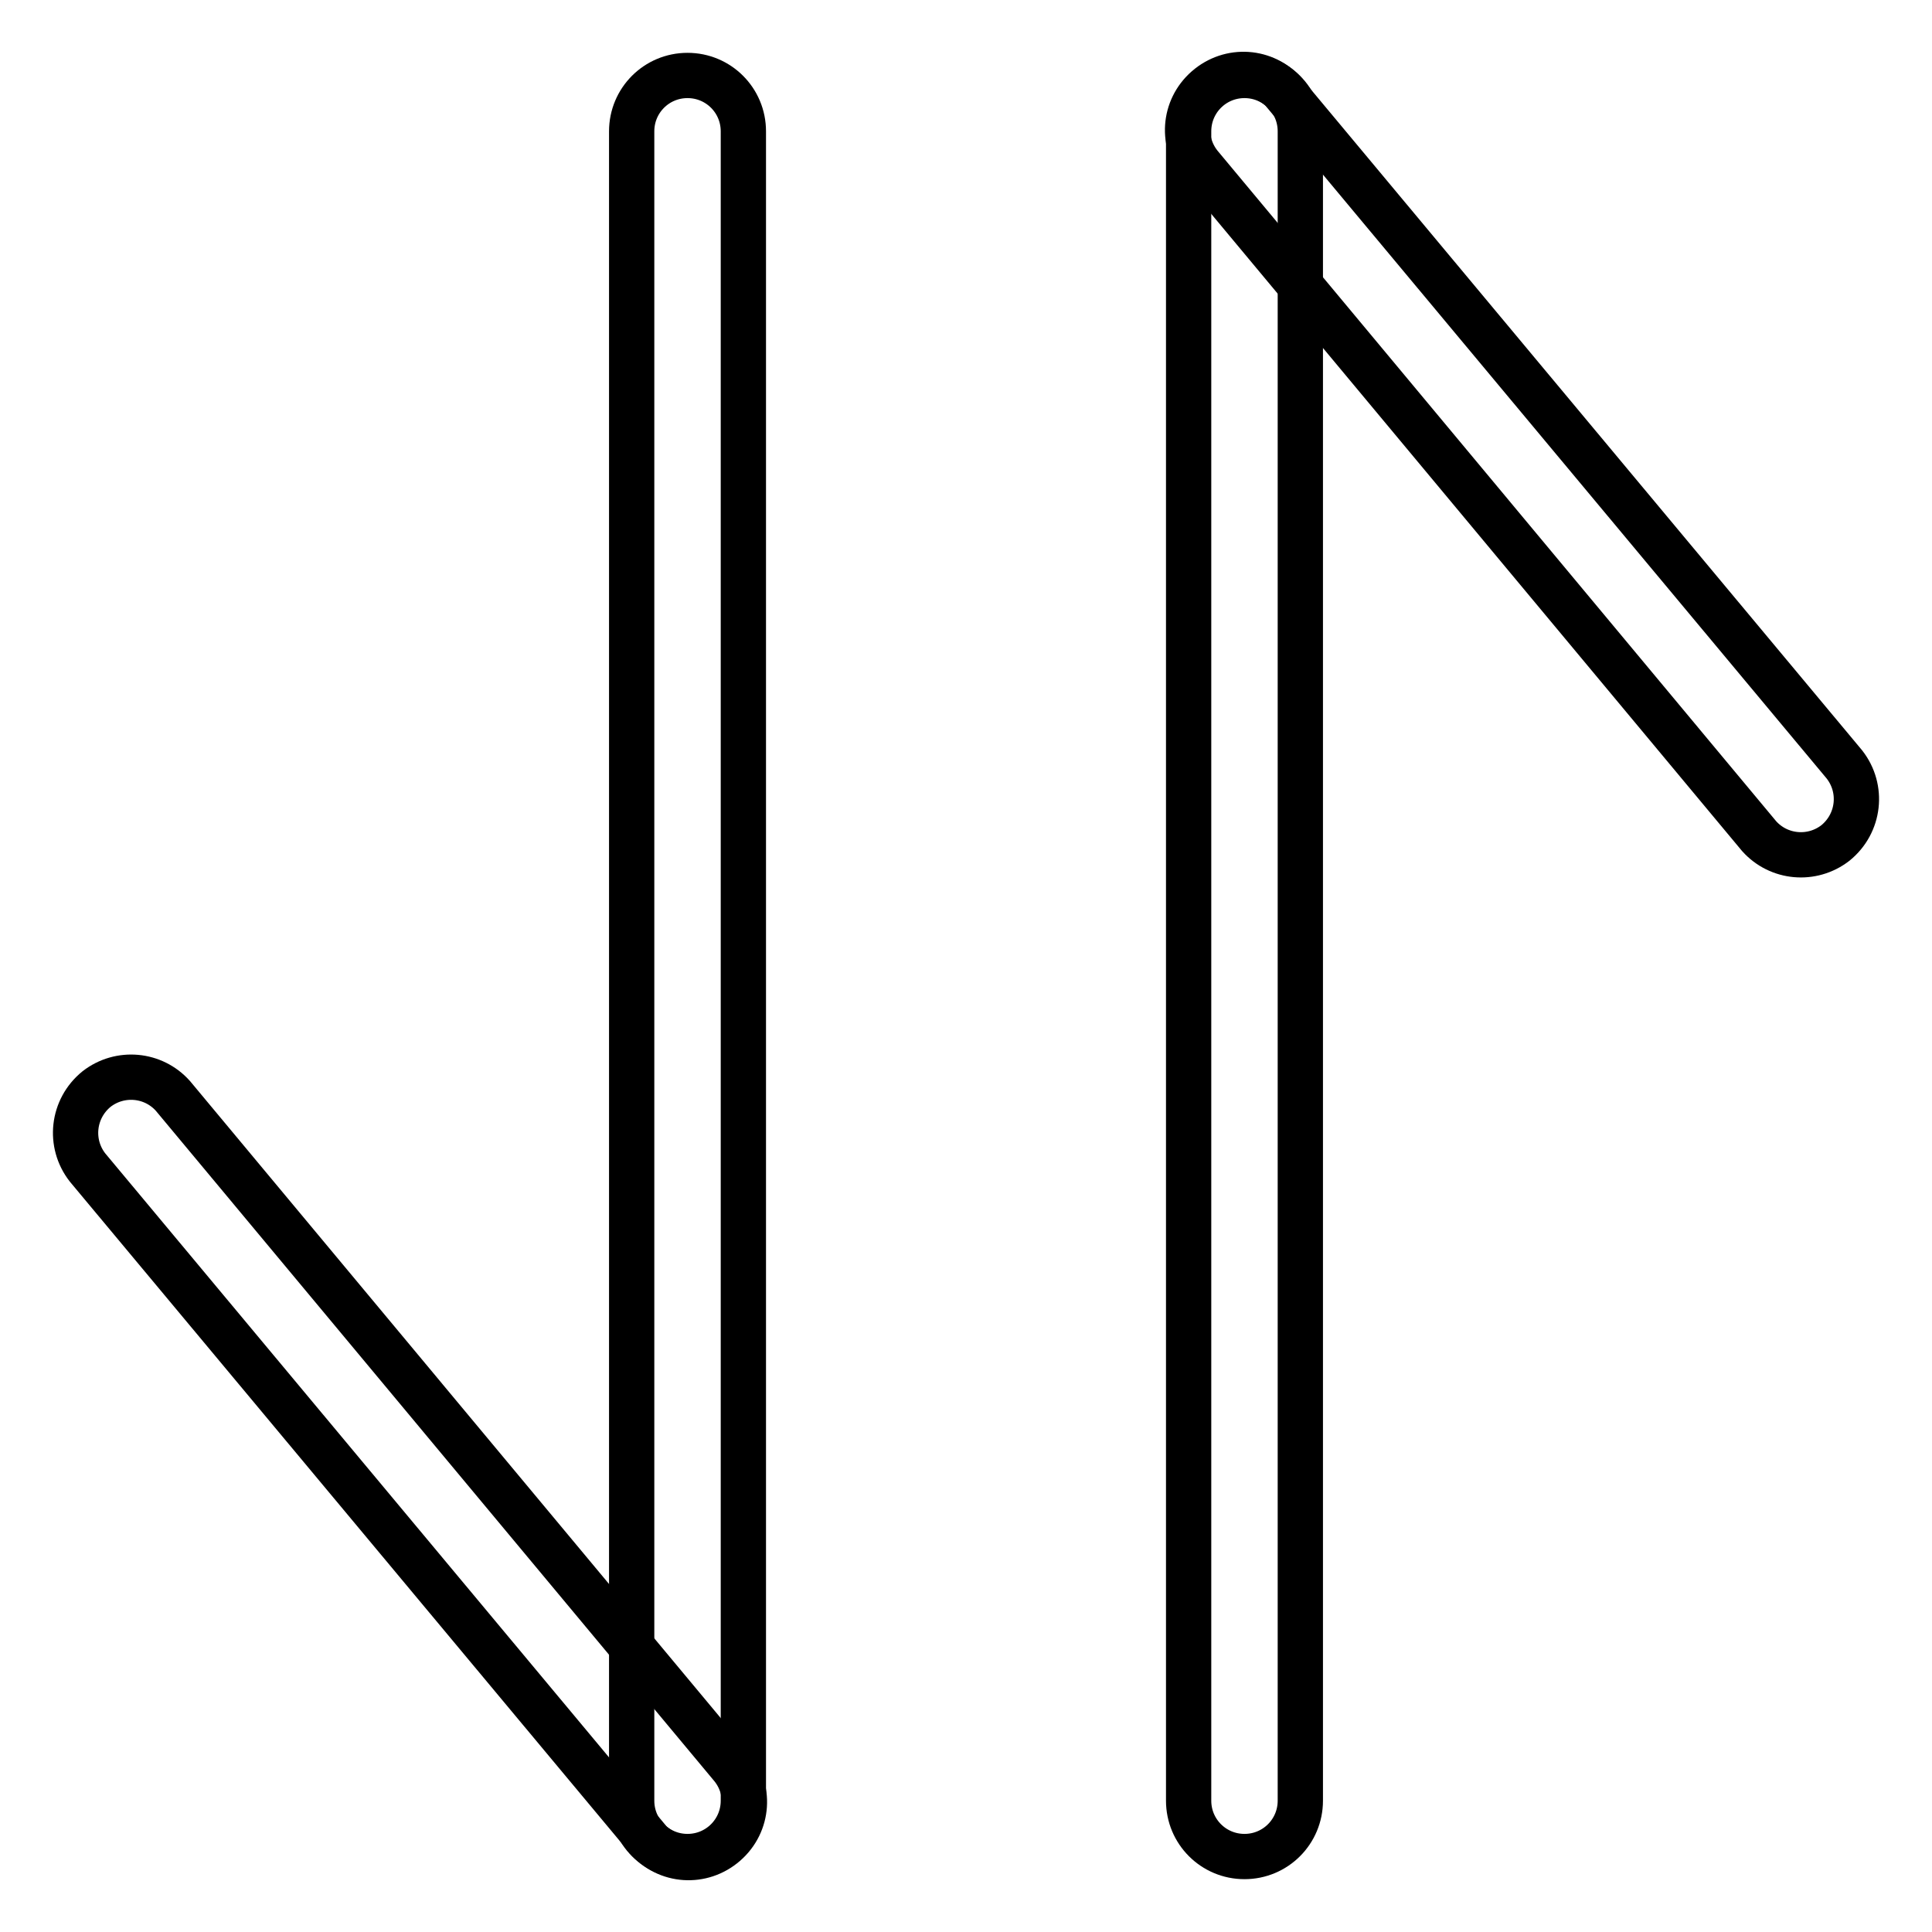
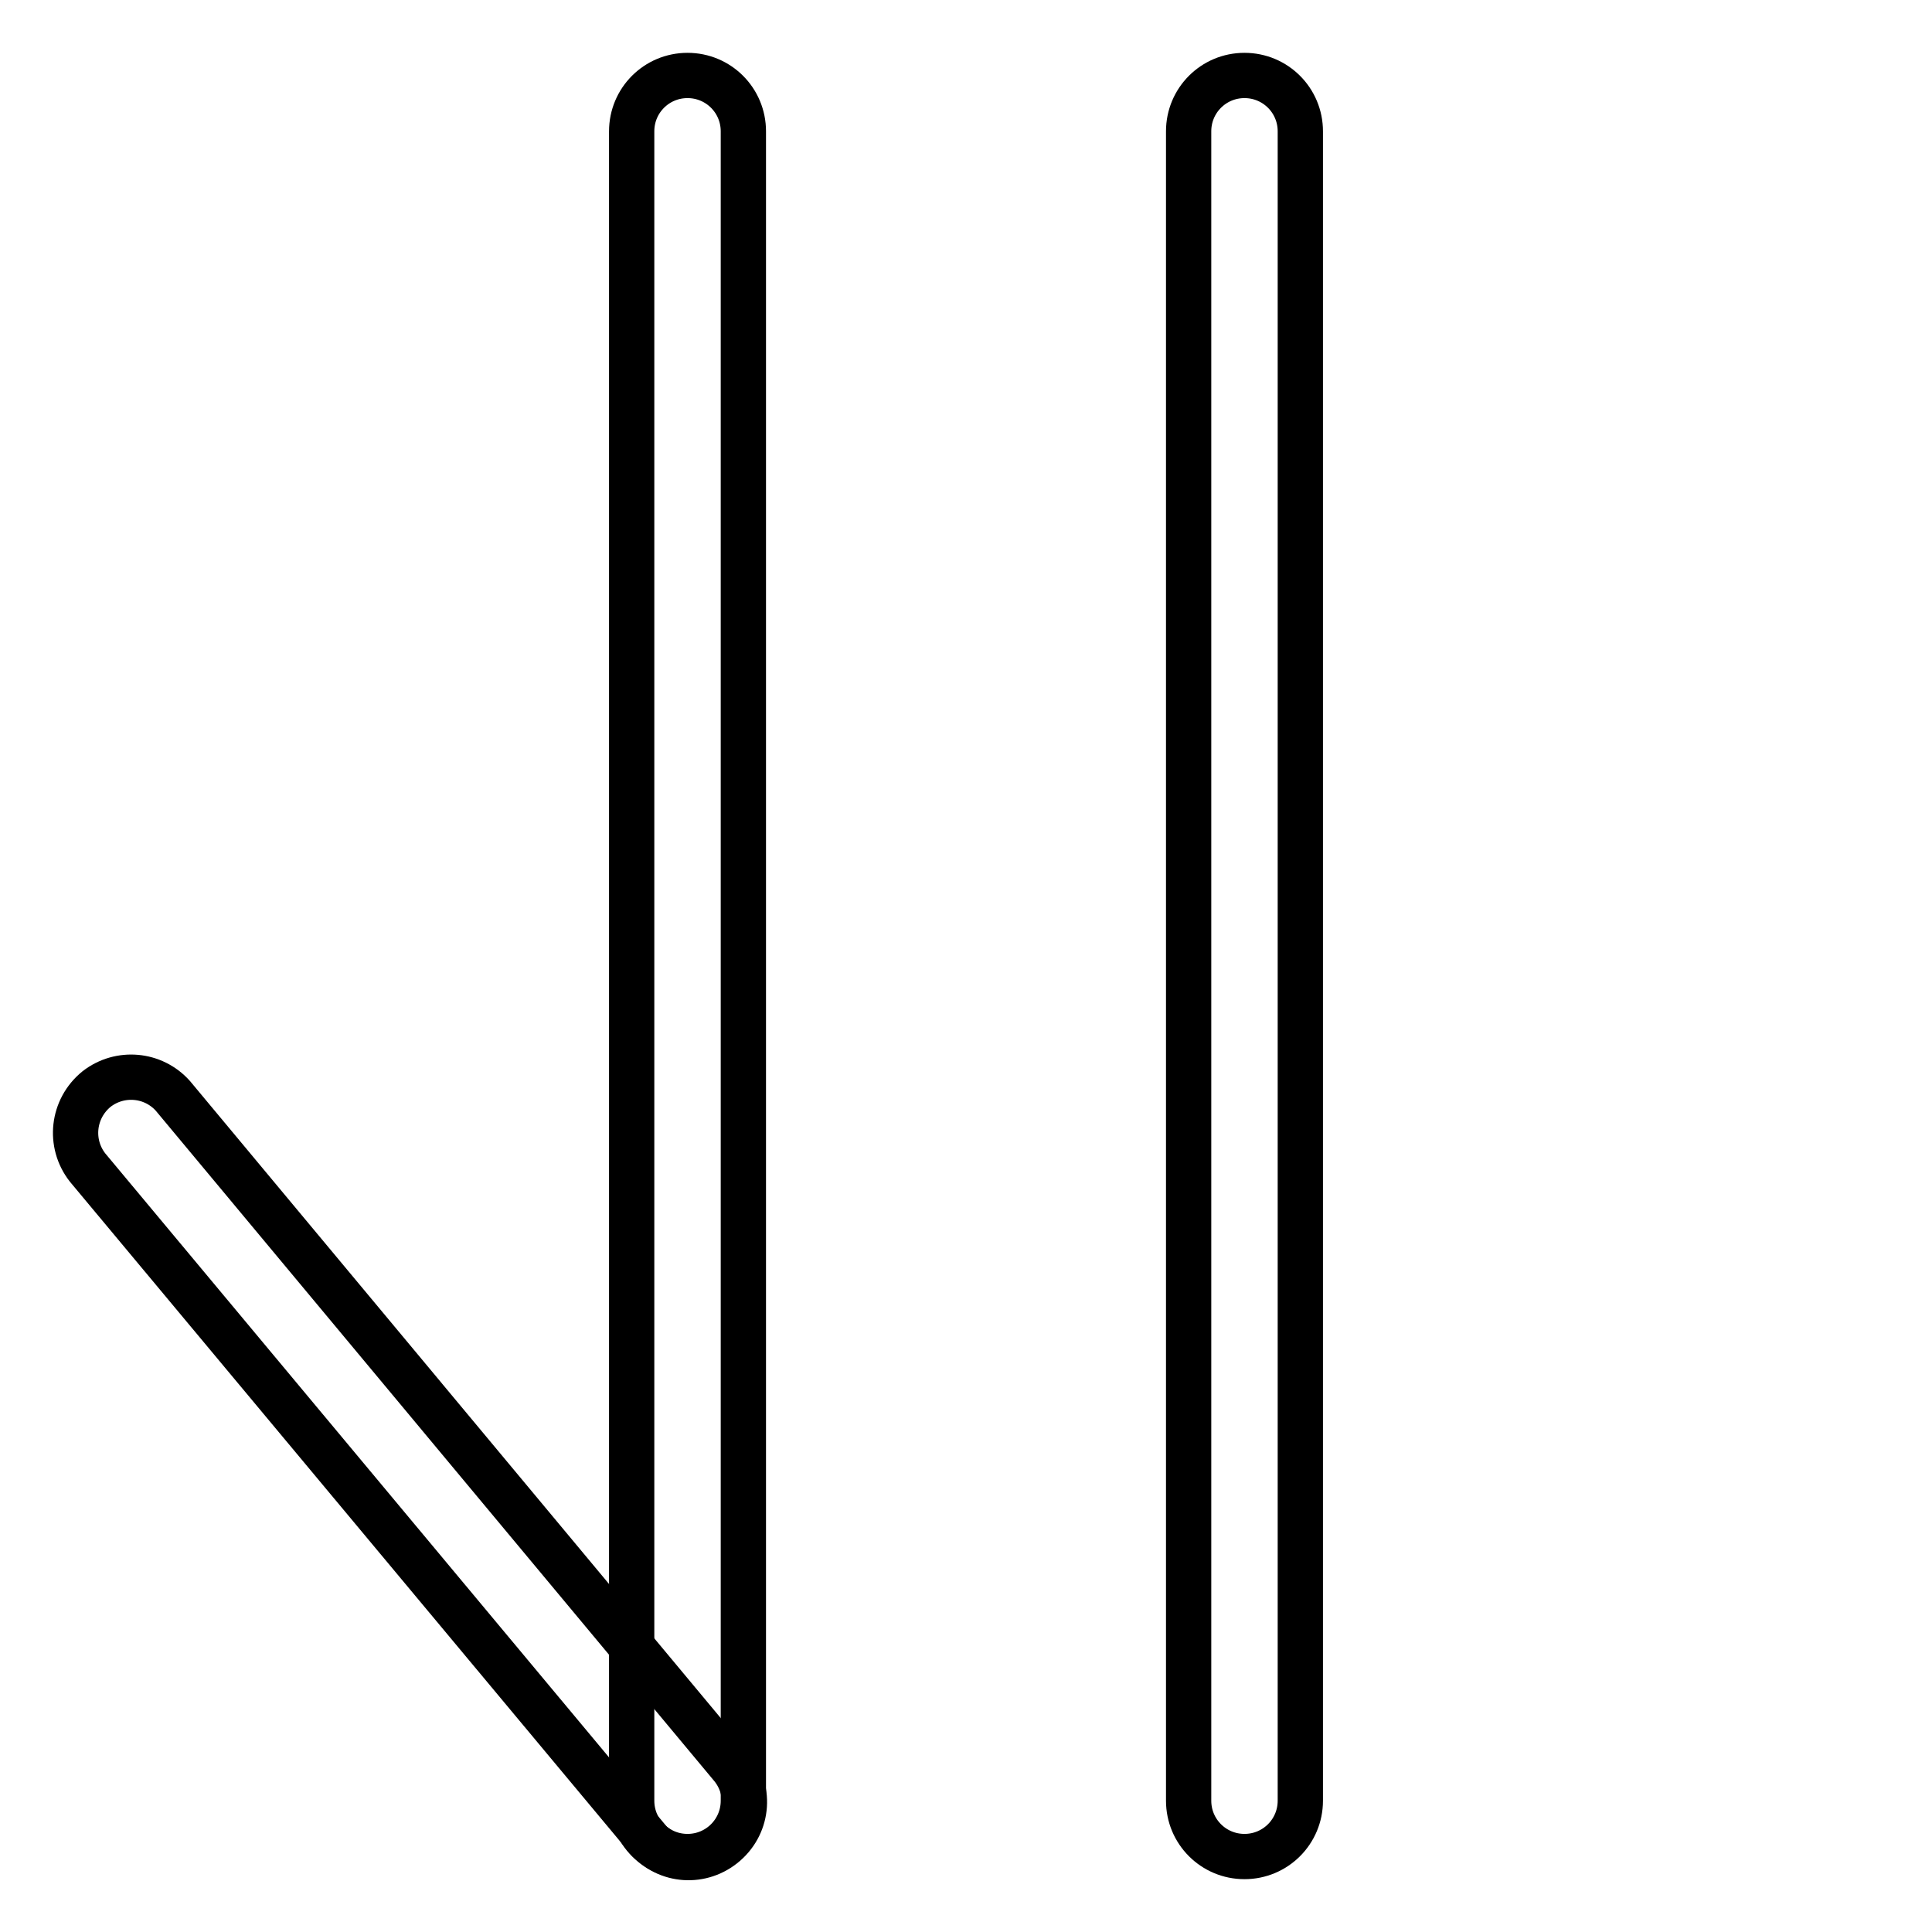
<svg xmlns="http://www.w3.org/2000/svg" version="1.1" x="0px" y="0px" viewBox="0 0 256 256" enable-background="new 0 0 256 256" xml:space="preserve">
  <g>
    <path stroke-width="6" fill-opacity="0" stroke="#000000" d="M98.5,238.6c0,4.1-3.3,7.4-7.4,7.4c-4.1,0-7.4-3.3-7.4-7.4c0,0,0,0,0,0V17.4c0-4.1,3.3-7.4,7.4-7.4 c4.1,0,7.4,3.3,7.4,7.4V238.6z" />
    <path stroke-width="6" fill-opacity="0" stroke="#000000" d="M96.8,233.9c2.7,3.1,2.4,7.7-0.7,10.4c-3.1,2.7-7.7,2.4-10.4-0.7c-0.1-0.1-0.2-0.2-0.2-0.3l-73.9-88.6 c-2.5-3.2-2-7.8,1.2-10.4c3.1-2.4,7.5-2,10.1,0.9L96.8,233.9z" />
    <path stroke-width="6" fill-opacity="0" stroke="#000000" d="M157.5,17.4c0-4.1,3.3-7.4,7.4-7.4c4.1,0,7.4,3.3,7.4,7.4v221.2c0,4.1-3.3,7.4-7.4,7.4 c-4.1,0-7.4-3.3-7.4-7.4V17.4z" />
-     <path stroke-width="6" fill-opacity="0" stroke="#000000" d="M159.2,22.1c-2.7-3.1-2.4-7.7,0.7-10.4c3.1-2.7,7.7-2.4,10.4,0.7c0.1,0.1,0.2,0.2,0.2,0.3l73.9,88.6 c2.5,3.2,2,7.8-1.2,10.4c-3.1,2.4-7.5,2-10.1-0.9L159.2,22.1z" />
  </g>
</svg>